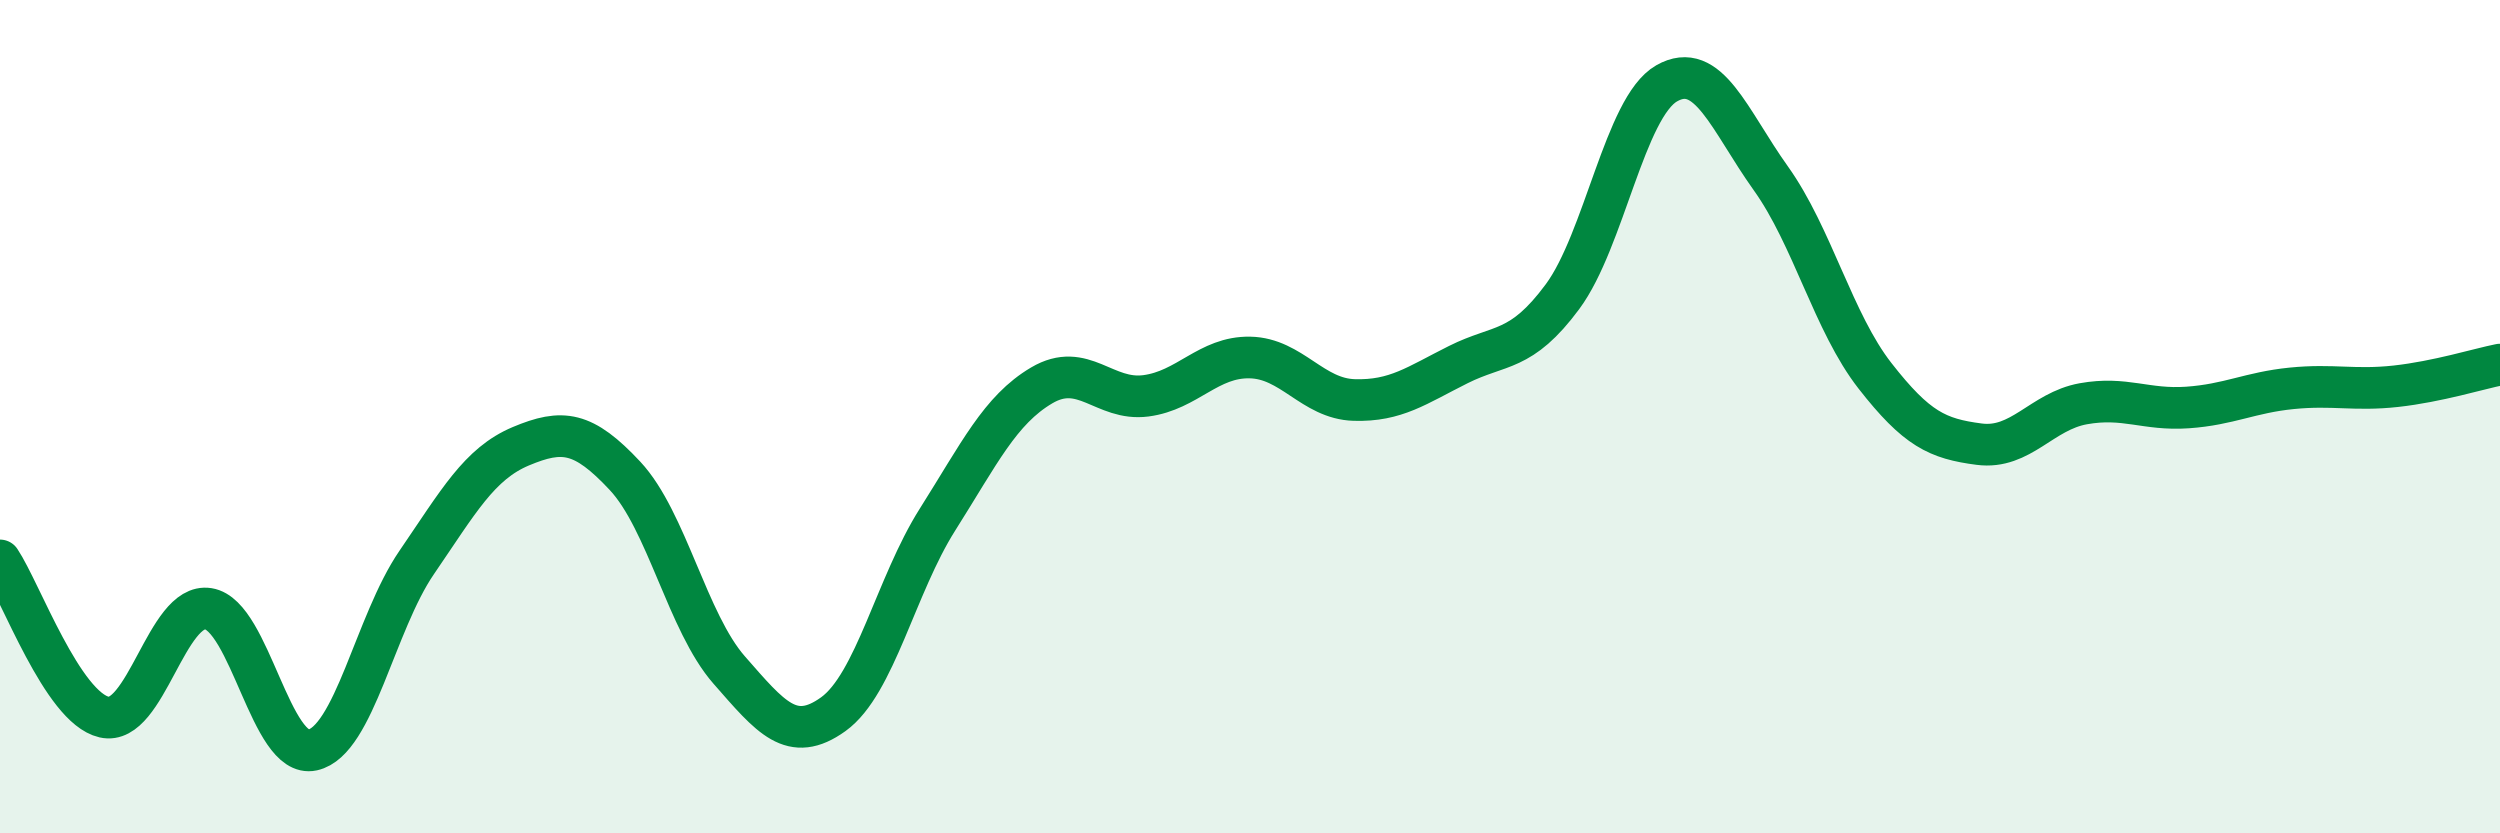
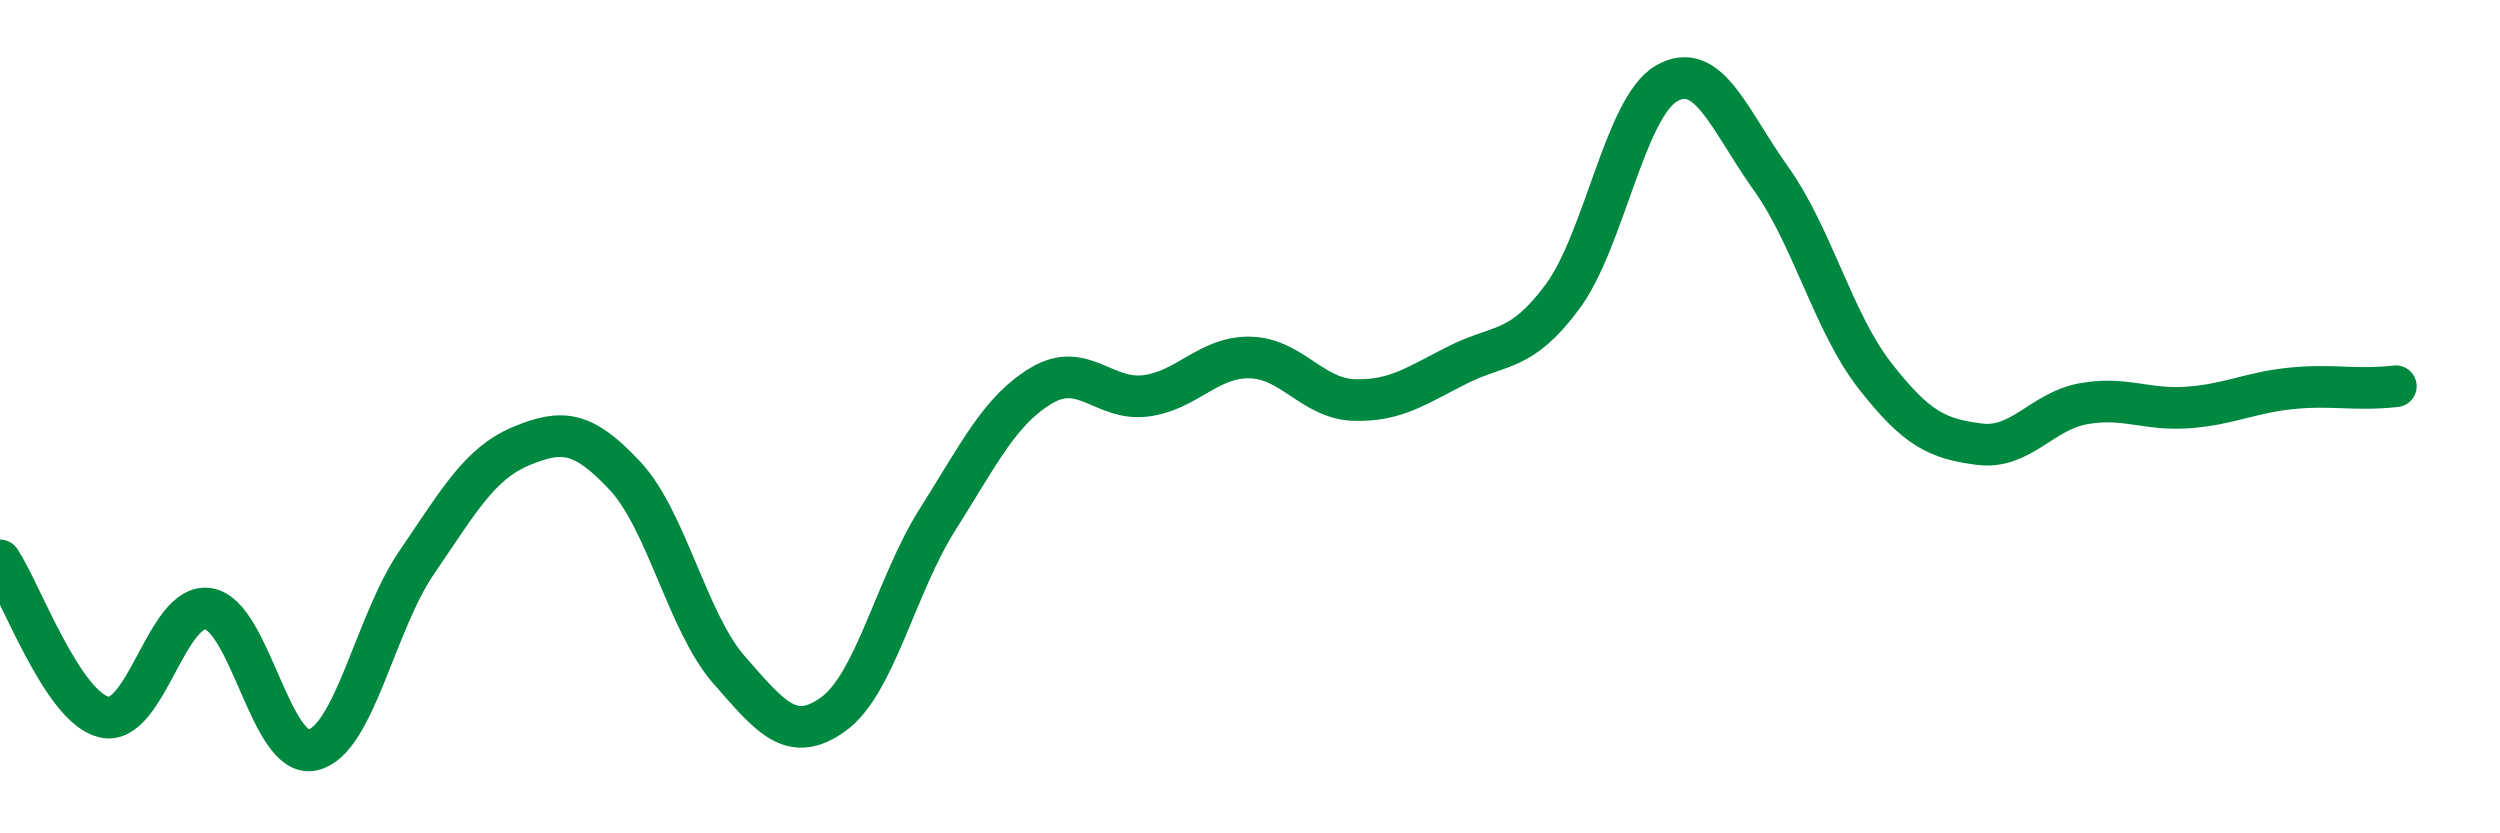
<svg xmlns="http://www.w3.org/2000/svg" width="60" height="20" viewBox="0 0 60 20">
-   <path d="M 0,13.45 C 0.5,14.2 1.5,16.98 2.5,17.21 C 3.5,17.44 4,14.45 5,14.61 C 6,14.77 6.5,18.22 7.5,18 C 8.5,17.78 9,14.96 10,13.5 C 11,12.04 11.5,11.13 12.5,10.71 C 13.5,10.29 14,10.35 15,11.42 C 16,12.49 16.5,14.94 17.5,16.08 C 18.5,17.22 19,17.86 20,17.14 C 21,16.42 21.5,14.05 22.5,12.47 C 23.5,10.89 24,9.84 25,9.25 C 26,8.66 26.5,9.63 27.5,9.5 C 28.5,9.37 29,8.56 30,8.58 C 31,8.6 31.5,9.57 32.5,9.6 C 33.5,9.63 34,9.25 35,8.75 C 36,8.25 36.5,8.47 37.5,7.12 C 38.5,5.77 39,2.57 40,2 C 41,1.43 41.5,2.88 42.5,4.28 C 43.5,5.68 44,7.74 45,9.02 C 46,10.3 46.5,10.53 47.5,10.66 C 48.5,10.79 49,9.87 50,9.69 C 51,9.51 51.5,9.85 52.5,9.78 C 53.5,9.71 54,9.42 55,9.32 C 56,9.22 56.5,9.38 57.5,9.27 C 58.5,9.16 59.5,8.85 60,8.75L60 20L0 20Z" fill="#008740" opacity="0.1" stroke-linecap="round" stroke-linejoin="round" />
-   <path d="M 0,13.45 C 0.5,14.2 1.5,16.98 2.5,17.21 C 3.5,17.44 4,14.45 5,14.61 C 6,14.77 6.5,18.22 7.5,18 C 8.5,17.78 9,14.96 10,13.5 C 11,12.04 11.5,11.13 12.5,10.71 C 13.5,10.29 14,10.35 15,11.42 C 16,12.49 16.5,14.94 17.5,16.08 C 18.5,17.22 19,17.86 20,17.14 C 21,16.42 21.5,14.05 22.5,12.47 C 23.5,10.89 24,9.84 25,9.25 C 26,8.66 26.5,9.63 27.5,9.5 C 28.5,9.37 29,8.56 30,8.58 C 31,8.6 31.5,9.57 32.5,9.6 C 33.5,9.63 34,9.25 35,8.75 C 36,8.25 36.5,8.47 37.5,7.12 C 38.5,5.77 39,2.57 40,2 C 41,1.43 41.5,2.88 42.5,4.28 C 43.5,5.68 44,7.74 45,9.02 C 46,10.3 46.5,10.53 47.5,10.66 C 48.5,10.79 49,9.87 50,9.69 C 51,9.51 51.5,9.85 52.5,9.78 C 53.5,9.71 54,9.42 55,9.32 C 56,9.22 56.5,9.38 57.5,9.27 C 58.5,9.16 59.5,8.85 60,8.75" stroke="#008740" stroke-width="1" fill="none" stroke-linecap="round" stroke-linejoin="round" />
+   <path d="M 0,13.45 C 0.5,14.2 1.5,16.98 2.5,17.21 C 3.5,17.44 4,14.45 5,14.61 C 6,14.77 6.5,18.22 7.5,18 C 8.5,17.78 9,14.96 10,13.5 C 11,12.04 11.5,11.13 12.5,10.71 C 13.5,10.29 14,10.35 15,11.42 C 16,12.49 16.5,14.94 17.5,16.08 C 18.5,17.22 19,17.86 20,17.14 C 21,16.42 21.5,14.05 22.5,12.47 C 23.5,10.89 24,9.84 25,9.25 C 26,8.66 26.5,9.63 27.5,9.5 C 28.5,9.37 29,8.56 30,8.58 C 31,8.6 31.5,9.57 32.5,9.6 C 33.5,9.63 34,9.25 35,8.75 C 36,8.25 36.5,8.47 37.5,7.12 C 38.5,5.77 39,2.57 40,2 C 41,1.43 41.5,2.88 42.5,4.28 C 43.5,5.68 44,7.74 45,9.02 C 46,10.3 46.5,10.53 47.5,10.66 C 48.5,10.79 49,9.87 50,9.69 C 51,9.51 51.5,9.85 52.5,9.78 C 53.5,9.71 54,9.42 55,9.32 C 56,9.22 56.5,9.38 57.5,9.27 " stroke="#008740" stroke-width="1" fill="none" stroke-linecap="round" stroke-linejoin="round" />
</svg>